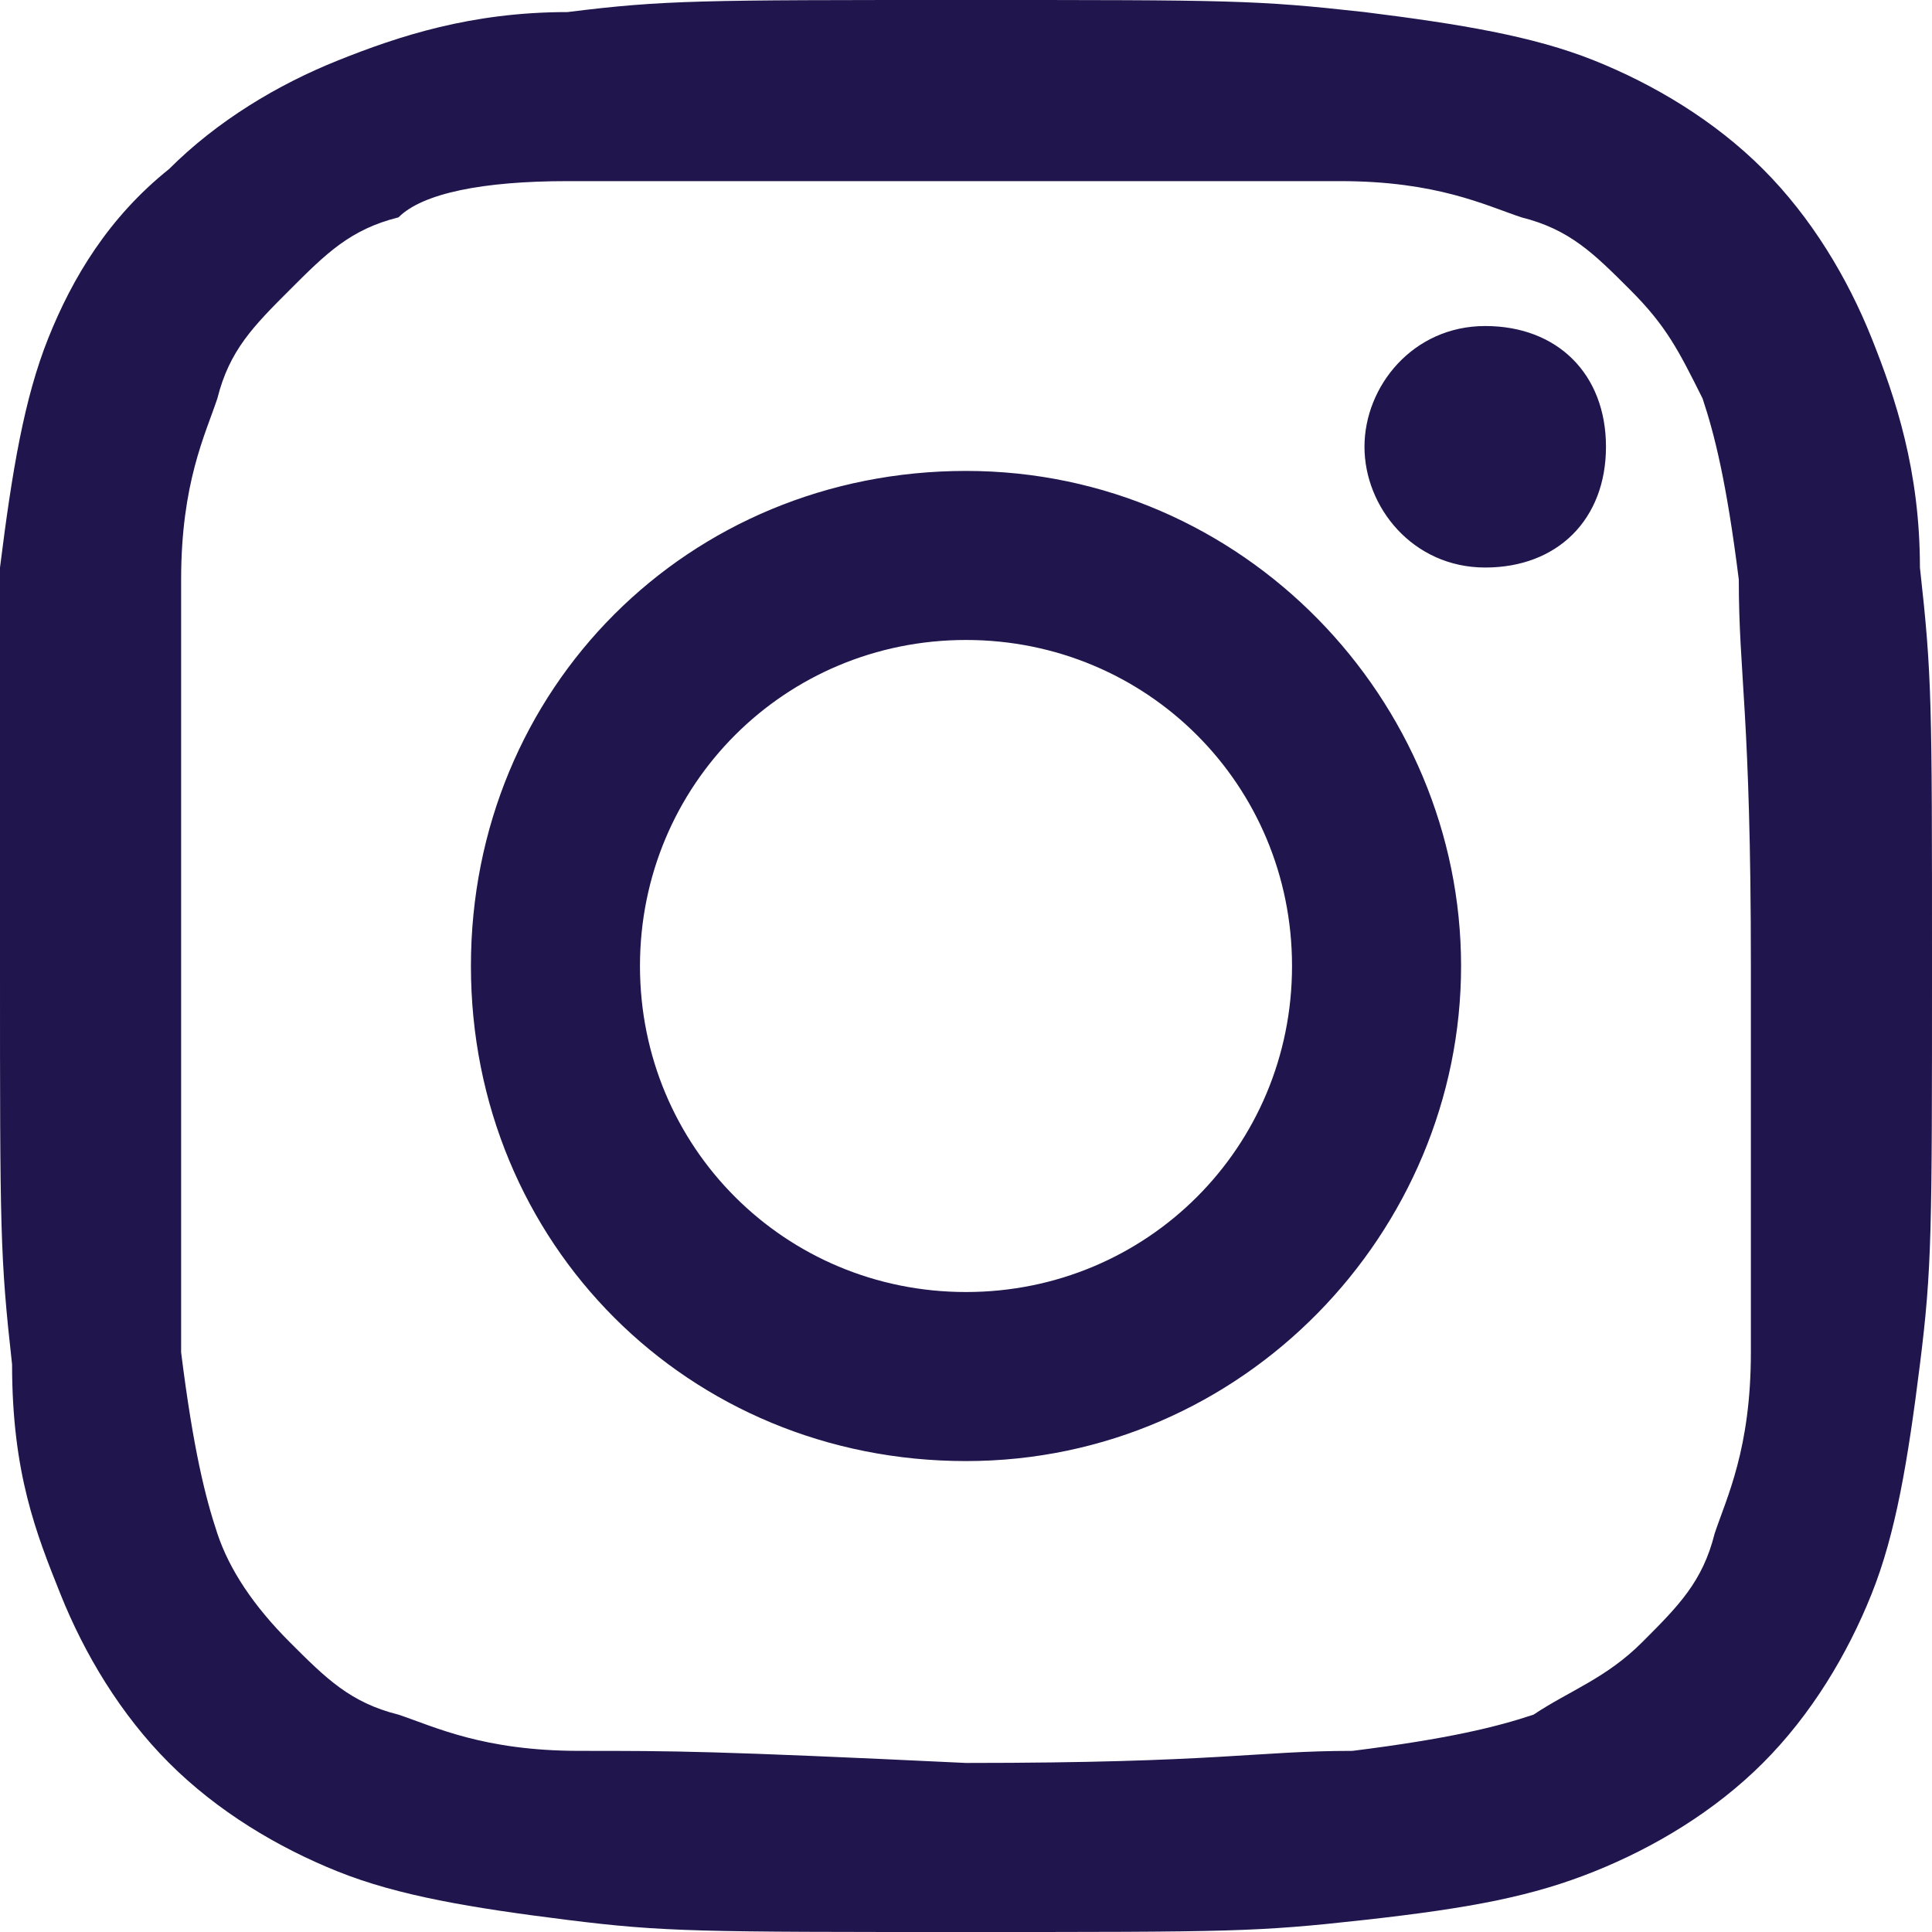
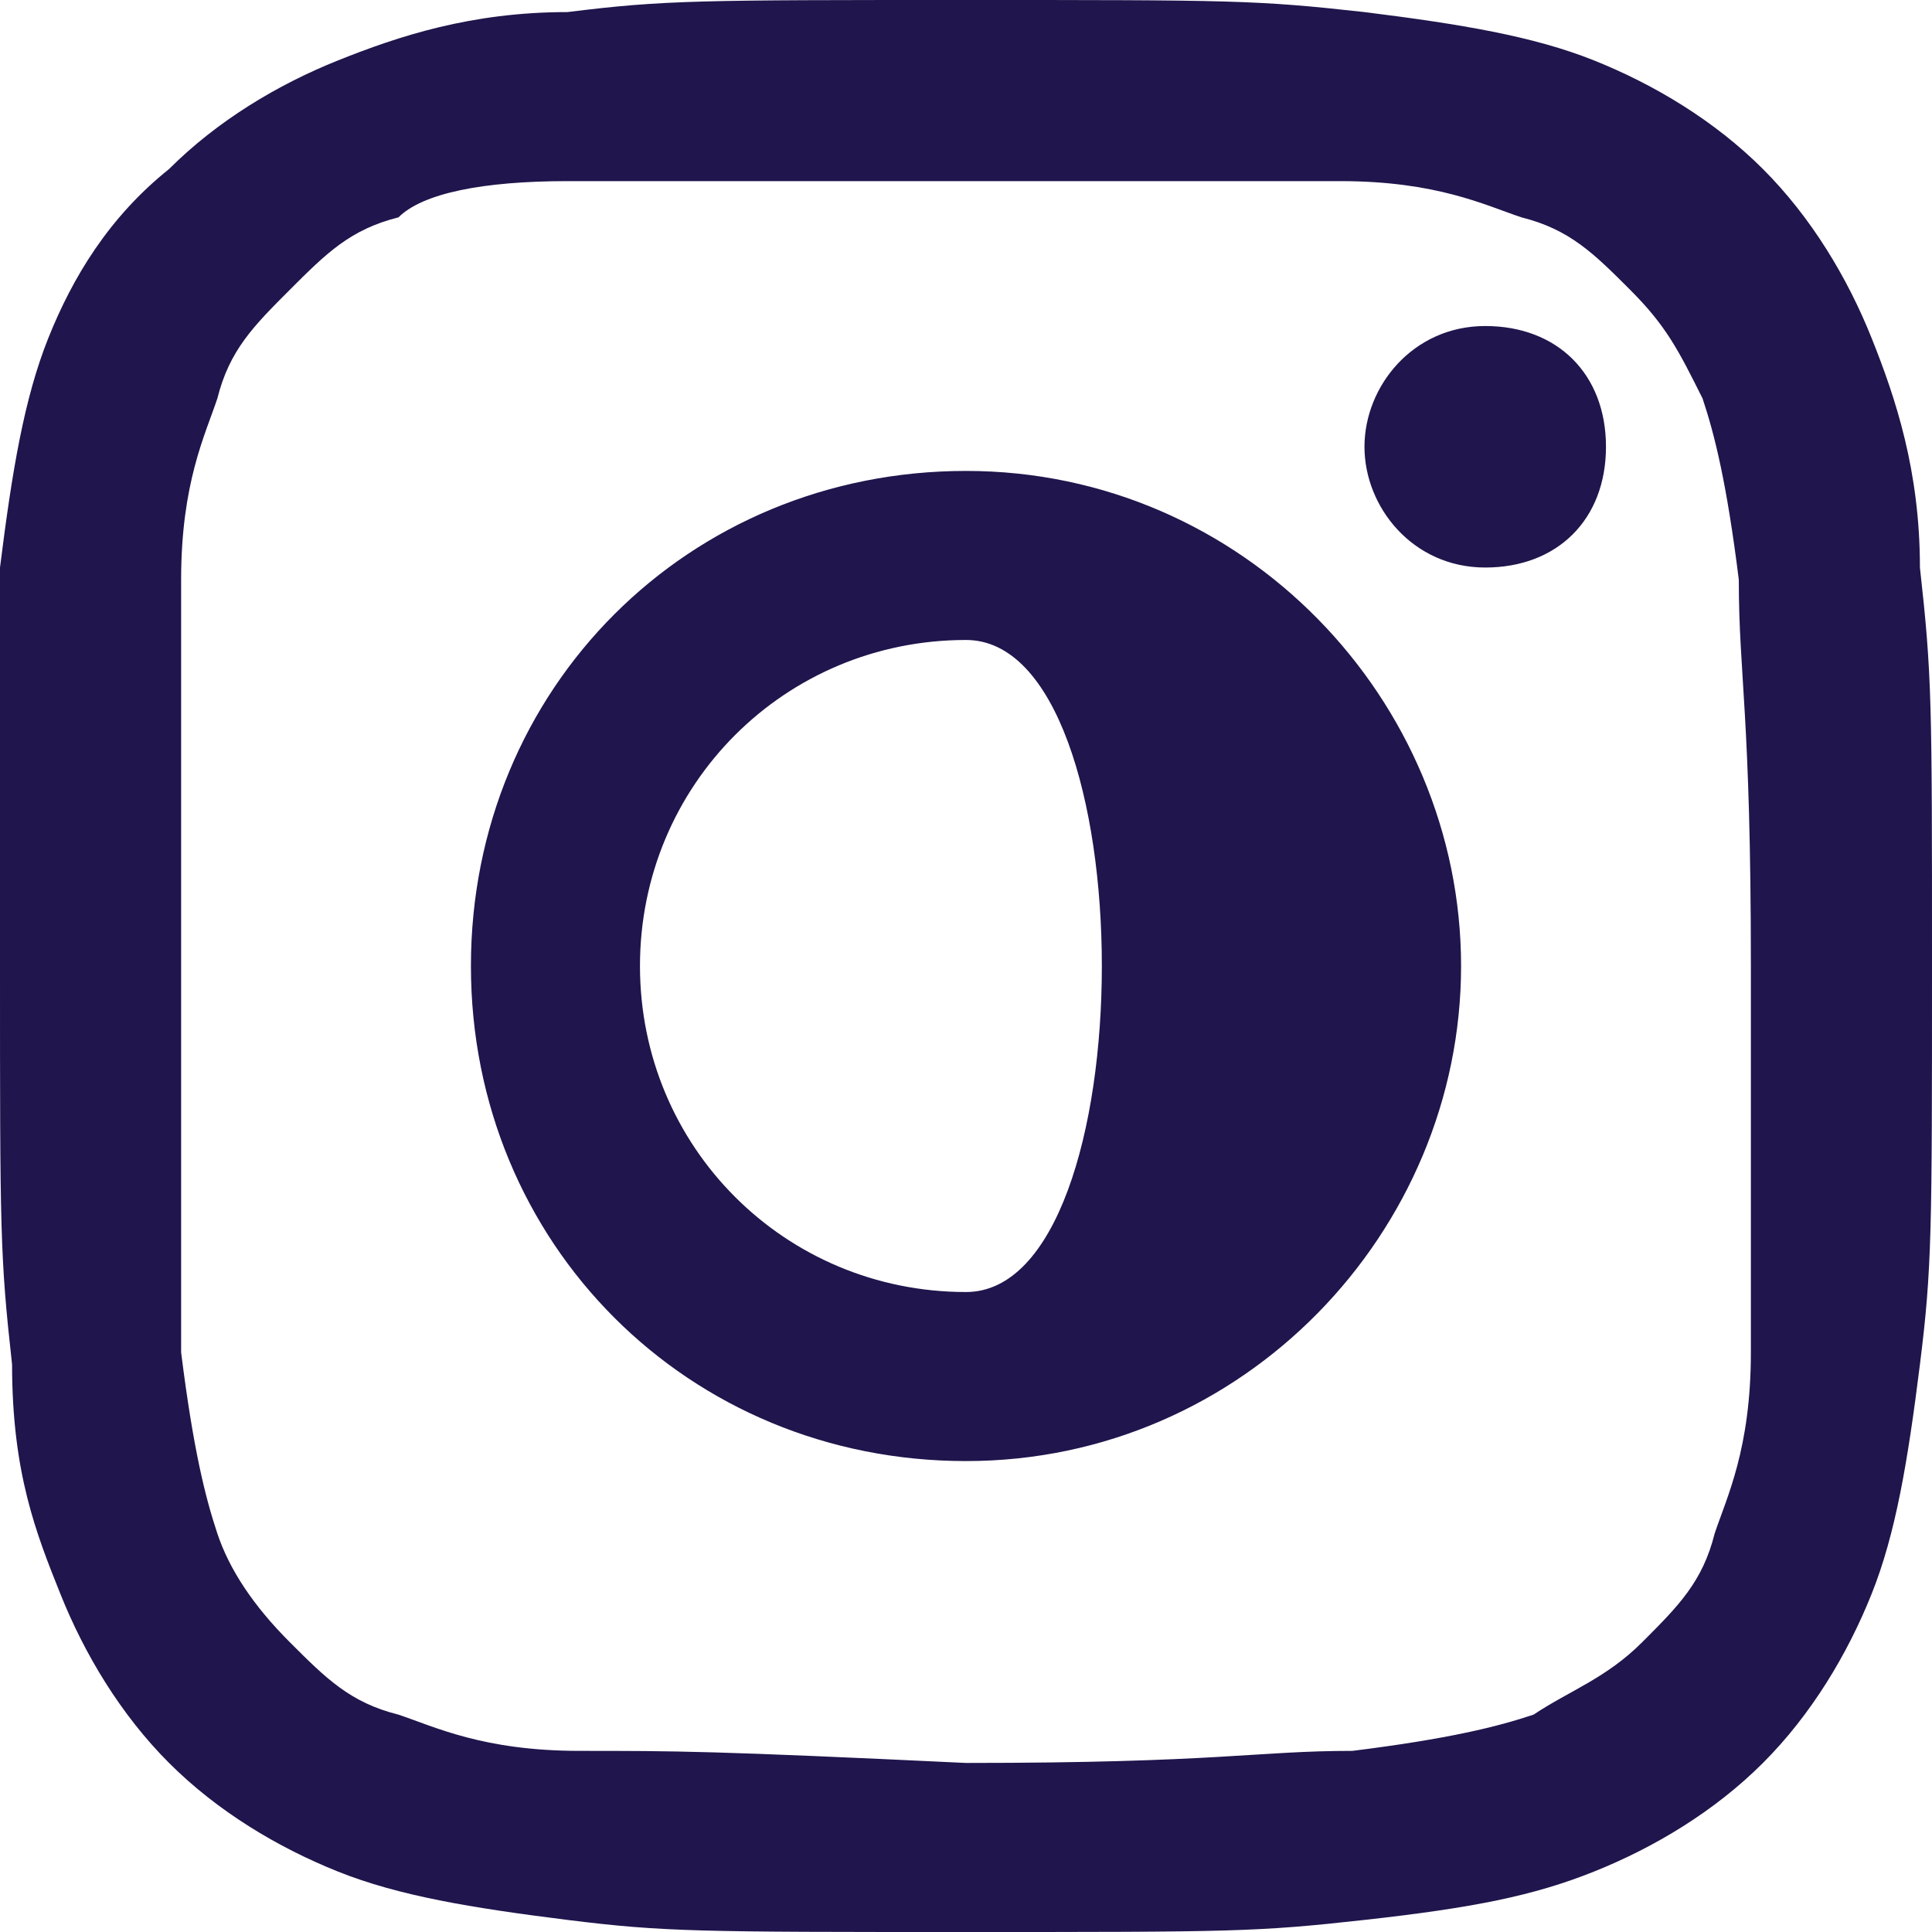
<svg xmlns="http://www.w3.org/2000/svg" version="1.1" id="Ebene_1" x="0px" y="0px" viewBox="0 0 16 16" style="enable-background:new 0 0 16 16;" xml:space="preserve">
  <style type="text/css">
	.st0{fill:#20154c;}
</style>
-   <path class="st0" d="M4.7,0.1c-0.8,0-1.4,0.2-1.9,0.4S1.8,1,1.4,1.4c-0.5,0.4-0.8,0.9-1,1.4S0.1,3.9,0,4.7C0,5.6,0,5.8,0,8s0,2.4,0.1,3.3  c0,0.9,0.2,1.4,0.4,1.9s0.5,1,0.9,1.4s0.9,0.7,1.4,0.9s1.1,0.3,1.9,0.4S5.8,16,8,16s2.4,0,3.3-0.1s1.4-0.2,1.9-0.4s1-0.5,1.4-0.9  s0.7-0.9,0.9-1.4s0.3-1.1,0.4-1.9S16,10.2,16,8s0-2.4-0.1-3.3c0-0.8-0.2-1.4-0.4-1.9s-0.5-1-0.9-1.4s-0.9-0.7-1.4-0.9  s-1.1-0.3-1.9-0.4C10.4,0,10.2,0,8,0S5.5,0,4.7,0.1 M4.8,14.5c-0.8,0-1.2-0.2-1.5-0.3c-0.4-0.1-0.6-0.3-0.9-0.6S1.9,13,1.8,12.7  c-0.1-0.3-0.2-0.7-0.3-1.5c0-0.8,0-1.1,0-3.2s0-2.4,0-3.2s0.2-1.2,0.3-1.5c0.1-0.4,0.3-0.6,0.6-0.9s0.5-0.5,0.9-0.6  C3.5,1.6,4,1.5,4.7,1.5c0.8,0,1.1,0,3.2,0s2.4,0,3.2,0s1.2,0.2,1.5,0.3c0.4,0.1,0.6,0.3,0.9,0.6s0.4,0.5,0.6,0.9  c0.1,0.3,0.2,0.7,0.3,1.5c0,0.8,0.1,1.1,0.1,3.2s0,2.4,0,3.2s-0.2,1.2-0.3,1.5c-0.1,0.4-0.3,0.6-0.6,0.9c-0.3,0.3-0.6,0.4-0.9,0.6  c-0.3,0.1-0.7,0.2-1.5,0.3c-0.8,0-1.1,0.1-3.2,0.1C5.9,14.5,5.6,14.5,4.8,14.5 M11.3,3.7c0,0.5,0.4,1,1,1s1-0.4,1-1s-0.4-1-1-1  S11.3,3.2,11.3,3.7 M3.9,8c0,2.3,1.8,4.1,4.1,4.1s4.1-1.9,4.1-4.1S10.3,3.9,8,3.9S3.9,5.7,3.9,8 M5.3,8c0-1.5,1.2-2.7,2.7-2.7  s2.7,1.2,2.7,2.7S9.5,10.7,8,10.7S5.3,9.5,5.3,8" />
+   <path class="st0" d="M4.7,0.1c-0.8,0-1.4,0.2-1.9,0.4S1.8,1,1.4,1.4c-0.5,0.4-0.8,0.9-1,1.4S0.1,3.9,0,4.7C0,5.6,0,5.8,0,8s0,2.4,0.1,3.3  c0,0.9,0.2,1.4,0.4,1.9s0.5,1,0.9,1.4s0.9,0.7,1.4,0.9s1.1,0.3,1.9,0.4S5.8,16,8,16s2.4,0,3.3-0.1s1.4-0.2,1.9-0.4s1-0.5,1.4-0.9  s0.7-0.9,0.9-1.4s0.3-1.1,0.4-1.9S16,10.2,16,8s0-2.4-0.1-3.3c0-0.8-0.2-1.4-0.4-1.9s-0.5-1-0.9-1.4s-0.9-0.7-1.4-0.9  s-1.1-0.3-1.9-0.4C10.4,0,10.2,0,8,0S5.5,0,4.7,0.1 M4.8,14.5c-0.8,0-1.2-0.2-1.5-0.3c-0.4-0.1-0.6-0.3-0.9-0.6S1.9,13,1.8,12.7  c-0.1-0.3-0.2-0.7-0.3-1.5c0-0.8,0-1.1,0-3.2s0-2.4,0-3.2s0.2-1.2,0.3-1.5c0.1-0.4,0.3-0.6,0.6-0.9s0.5-0.5,0.9-0.6  C3.5,1.6,4,1.5,4.7,1.5c0.8,0,1.1,0,3.2,0s2.4,0,3.2,0s1.2,0.2,1.5,0.3c0.4,0.1,0.6,0.3,0.9,0.6s0.4,0.5,0.6,0.9  c0.1,0.3,0.2,0.7,0.3,1.5c0,0.8,0.1,1.1,0.1,3.2s0,2.4,0,3.2s-0.2,1.2-0.3,1.5c-0.1,0.4-0.3,0.6-0.6,0.9c-0.3,0.3-0.6,0.4-0.9,0.6  c-0.3,0.1-0.7,0.2-1.5,0.3c-0.8,0-1.1,0.1-3.2,0.1C5.9,14.5,5.6,14.5,4.8,14.5 M11.3,3.7c0,0.5,0.4,1,1,1s1-0.4,1-1s-0.4-1-1-1  S11.3,3.2,11.3,3.7 M3.9,8c0,2.3,1.8,4.1,4.1,4.1s4.1-1.9,4.1-4.1S10.3,3.9,8,3.9S3.9,5.7,3.9,8 M5.3,8c0-1.5,1.2-2.7,2.7-2.7  S9.5,10.7,8,10.7S5.3,9.5,5.3,8" />
</svg>